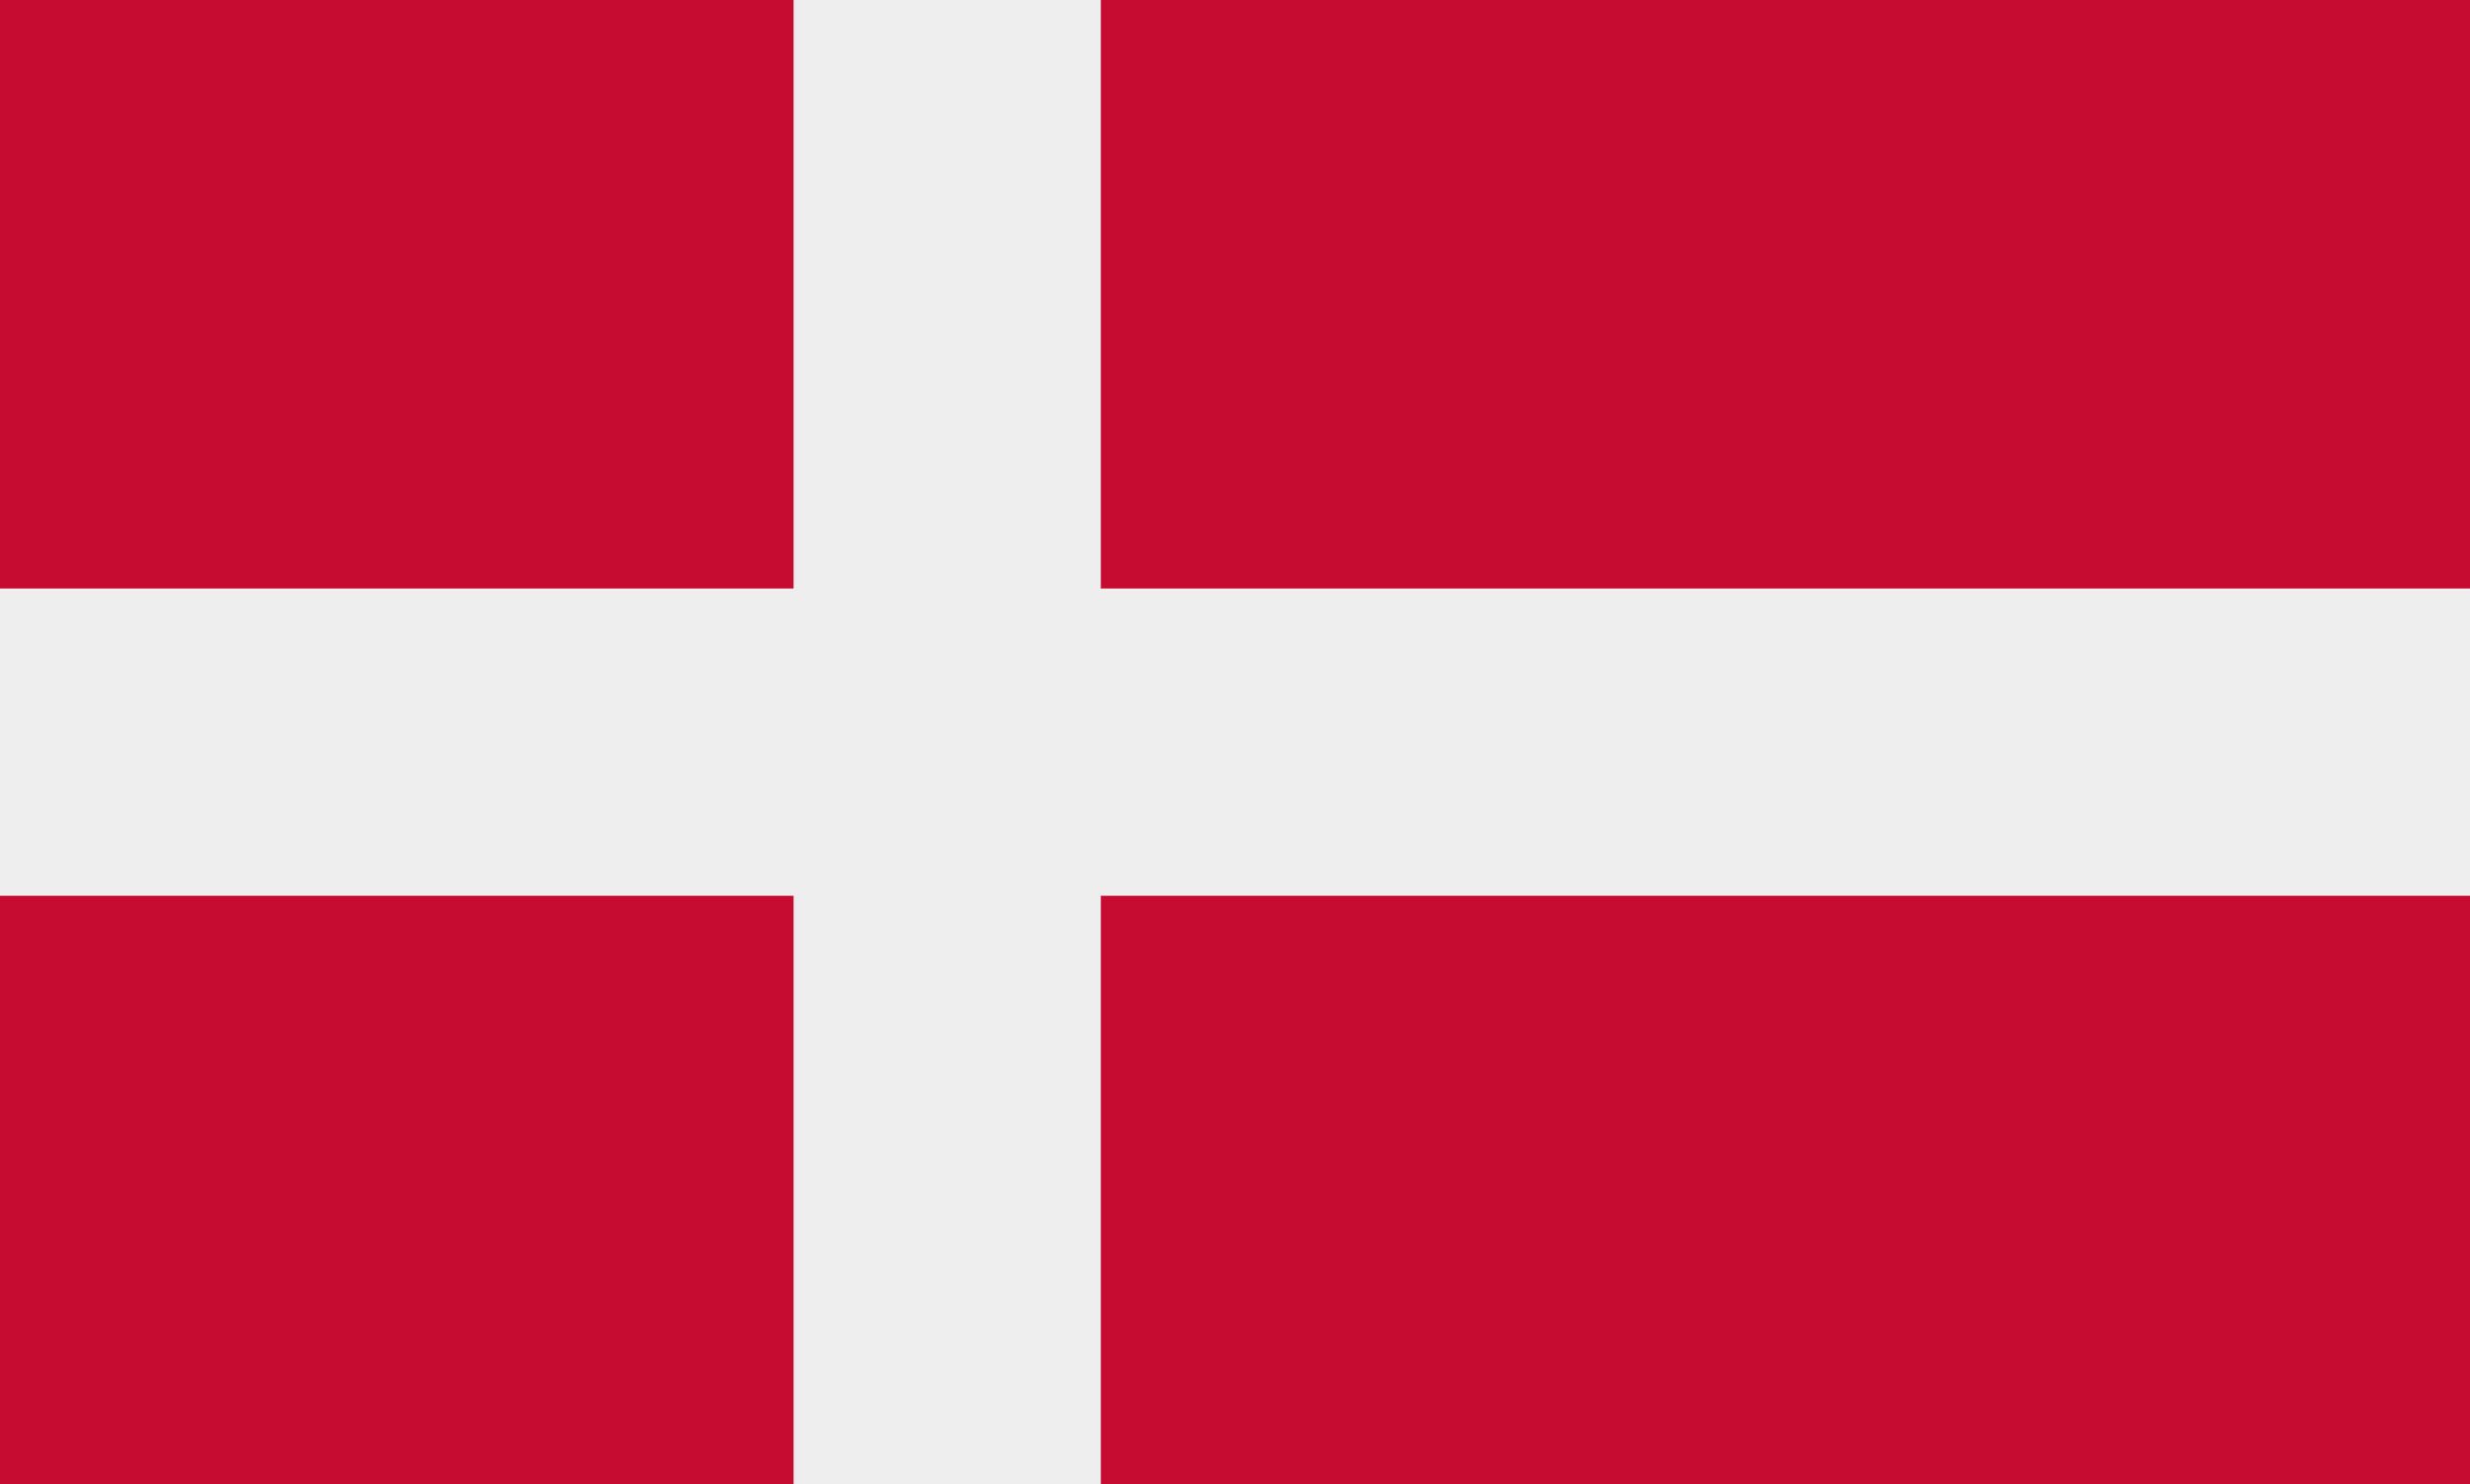
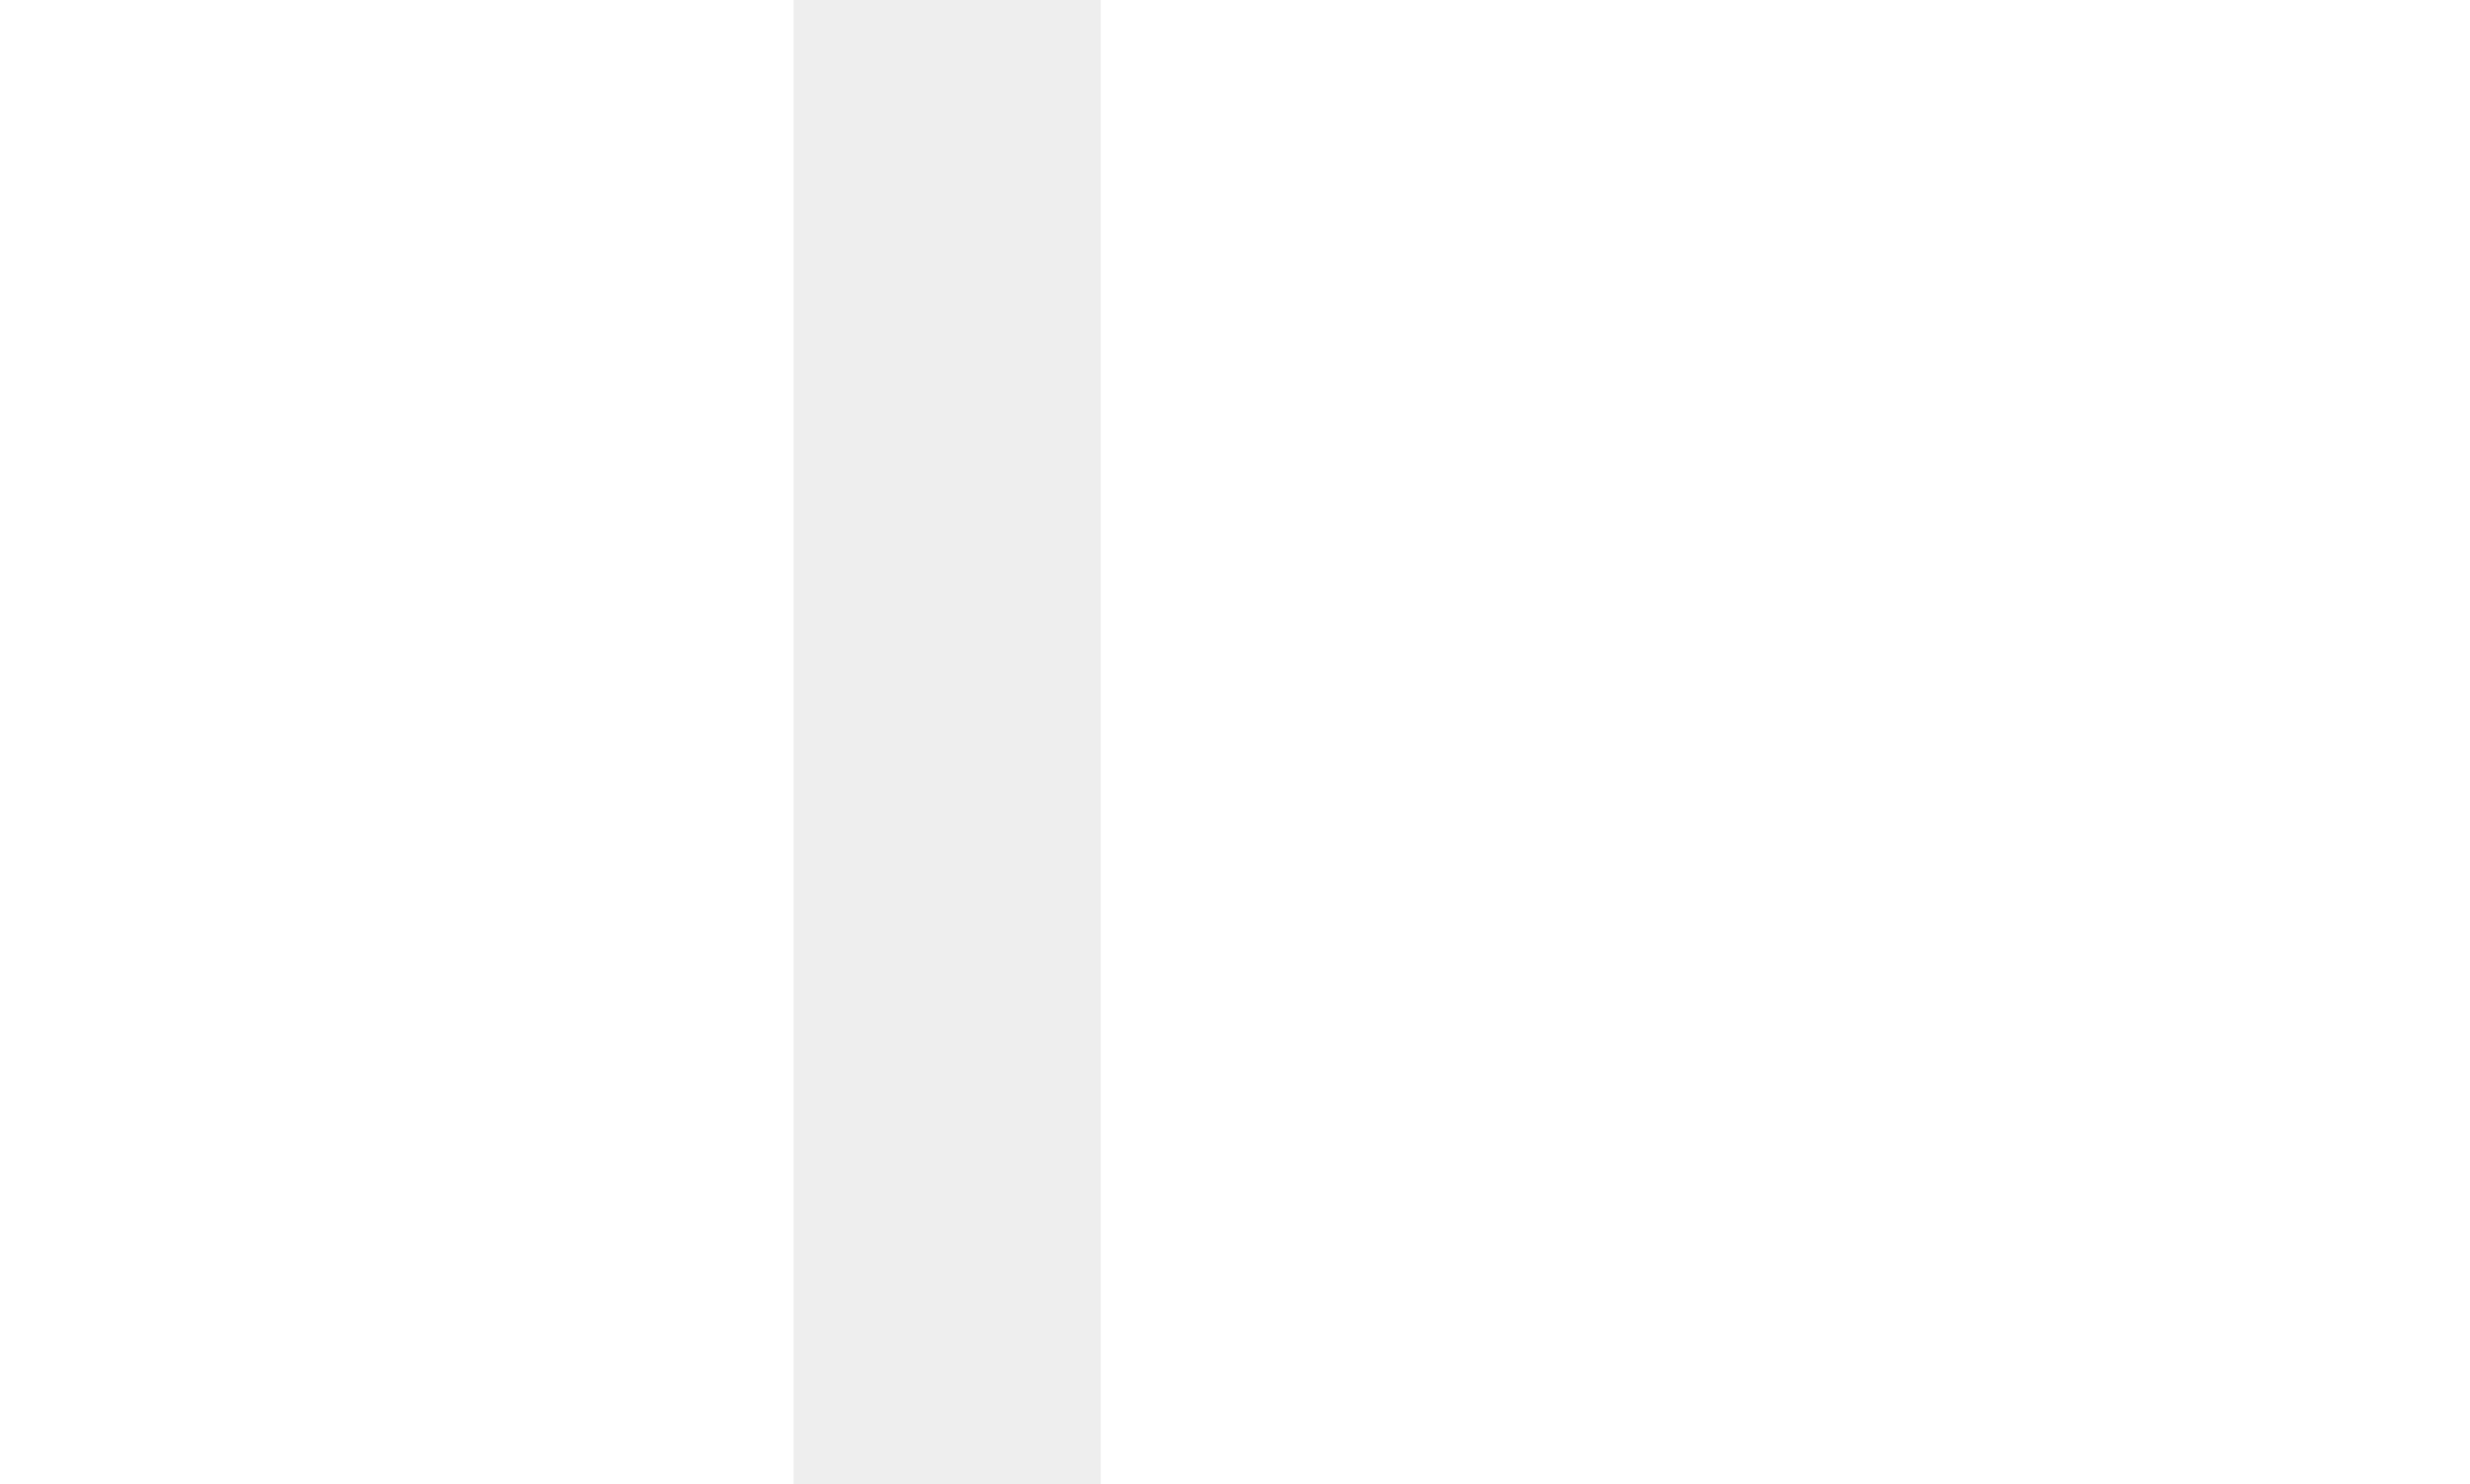
<svg xmlns="http://www.w3.org/2000/svg" xmlns:ns1="http://sodipodi.sourceforge.net/DTD/sodipodi-0.dtd" xmlns:ns2="http://www.inkscape.org/namespaces/inkscape" xml:space="preserve" width="1536" height="923" style="clip-rule:evenodd;fill-rule:evenodd;image-rendering:optimizeQuality;shape-rendering:geometricPrecision;text-rendering:geometricPrecision" viewBox="0 0 1536 923" version="1.1" id="svg34" ns1:docname="7318 - Denmark.svg" ns2:version="1.2 (dc2aedaf03, 2022-05-15)">
  <ns1:namedview id="namedview36" pagecolor="#ffffff" bordercolor="#666666" borderopacity="1.0" ns2:showpageshadow="2" ns2:pageopacity="0.0" ns2:pagecheckerboard="0" ns2:deskcolor="#d1d1d1" showgrid="false" ns2:zoom="0.50146484" ns2:cx="308.09737" ns2:cy="460.65044" ns2:window-width="2560" ns2:window-height="1377" ns2:window-x="-8" ns2:window-y="-8" ns2:window-maximized="1" ns2:current-layer="Layer_x0020_1" />
  <defs id="defs22">
    <style type="text/css" id="style20">
   
    .fil2 {fill:none}
    .fil0 {fill:#C60C31}
    .fil1 {fill:#EEEEEE}
   
  </style>
  </defs>
  <g id="Layer_x0020_1" ns2:label="Layer 1" ns2:groupmode="layer" transform="translate(-255.999,-562.5)">
-     <rect class="fil0" x="255.999" y="562.5" width="1536" height="923" id="rect25" />
    <rect class="fil1" x="749.495" y="562.5" width="191.062" height="923" id="rect27" />
-     <rect class="fil1" transform="matrix(0,1,-36.142,0,1792,928.469)" width="191.062" height="42.5" id="rect29" x="0" y="0" />
  </g>
  <rect class="fil2" width="2048" height="2048" id="rect32" x="-255.999" y="-562.5" />
</svg>